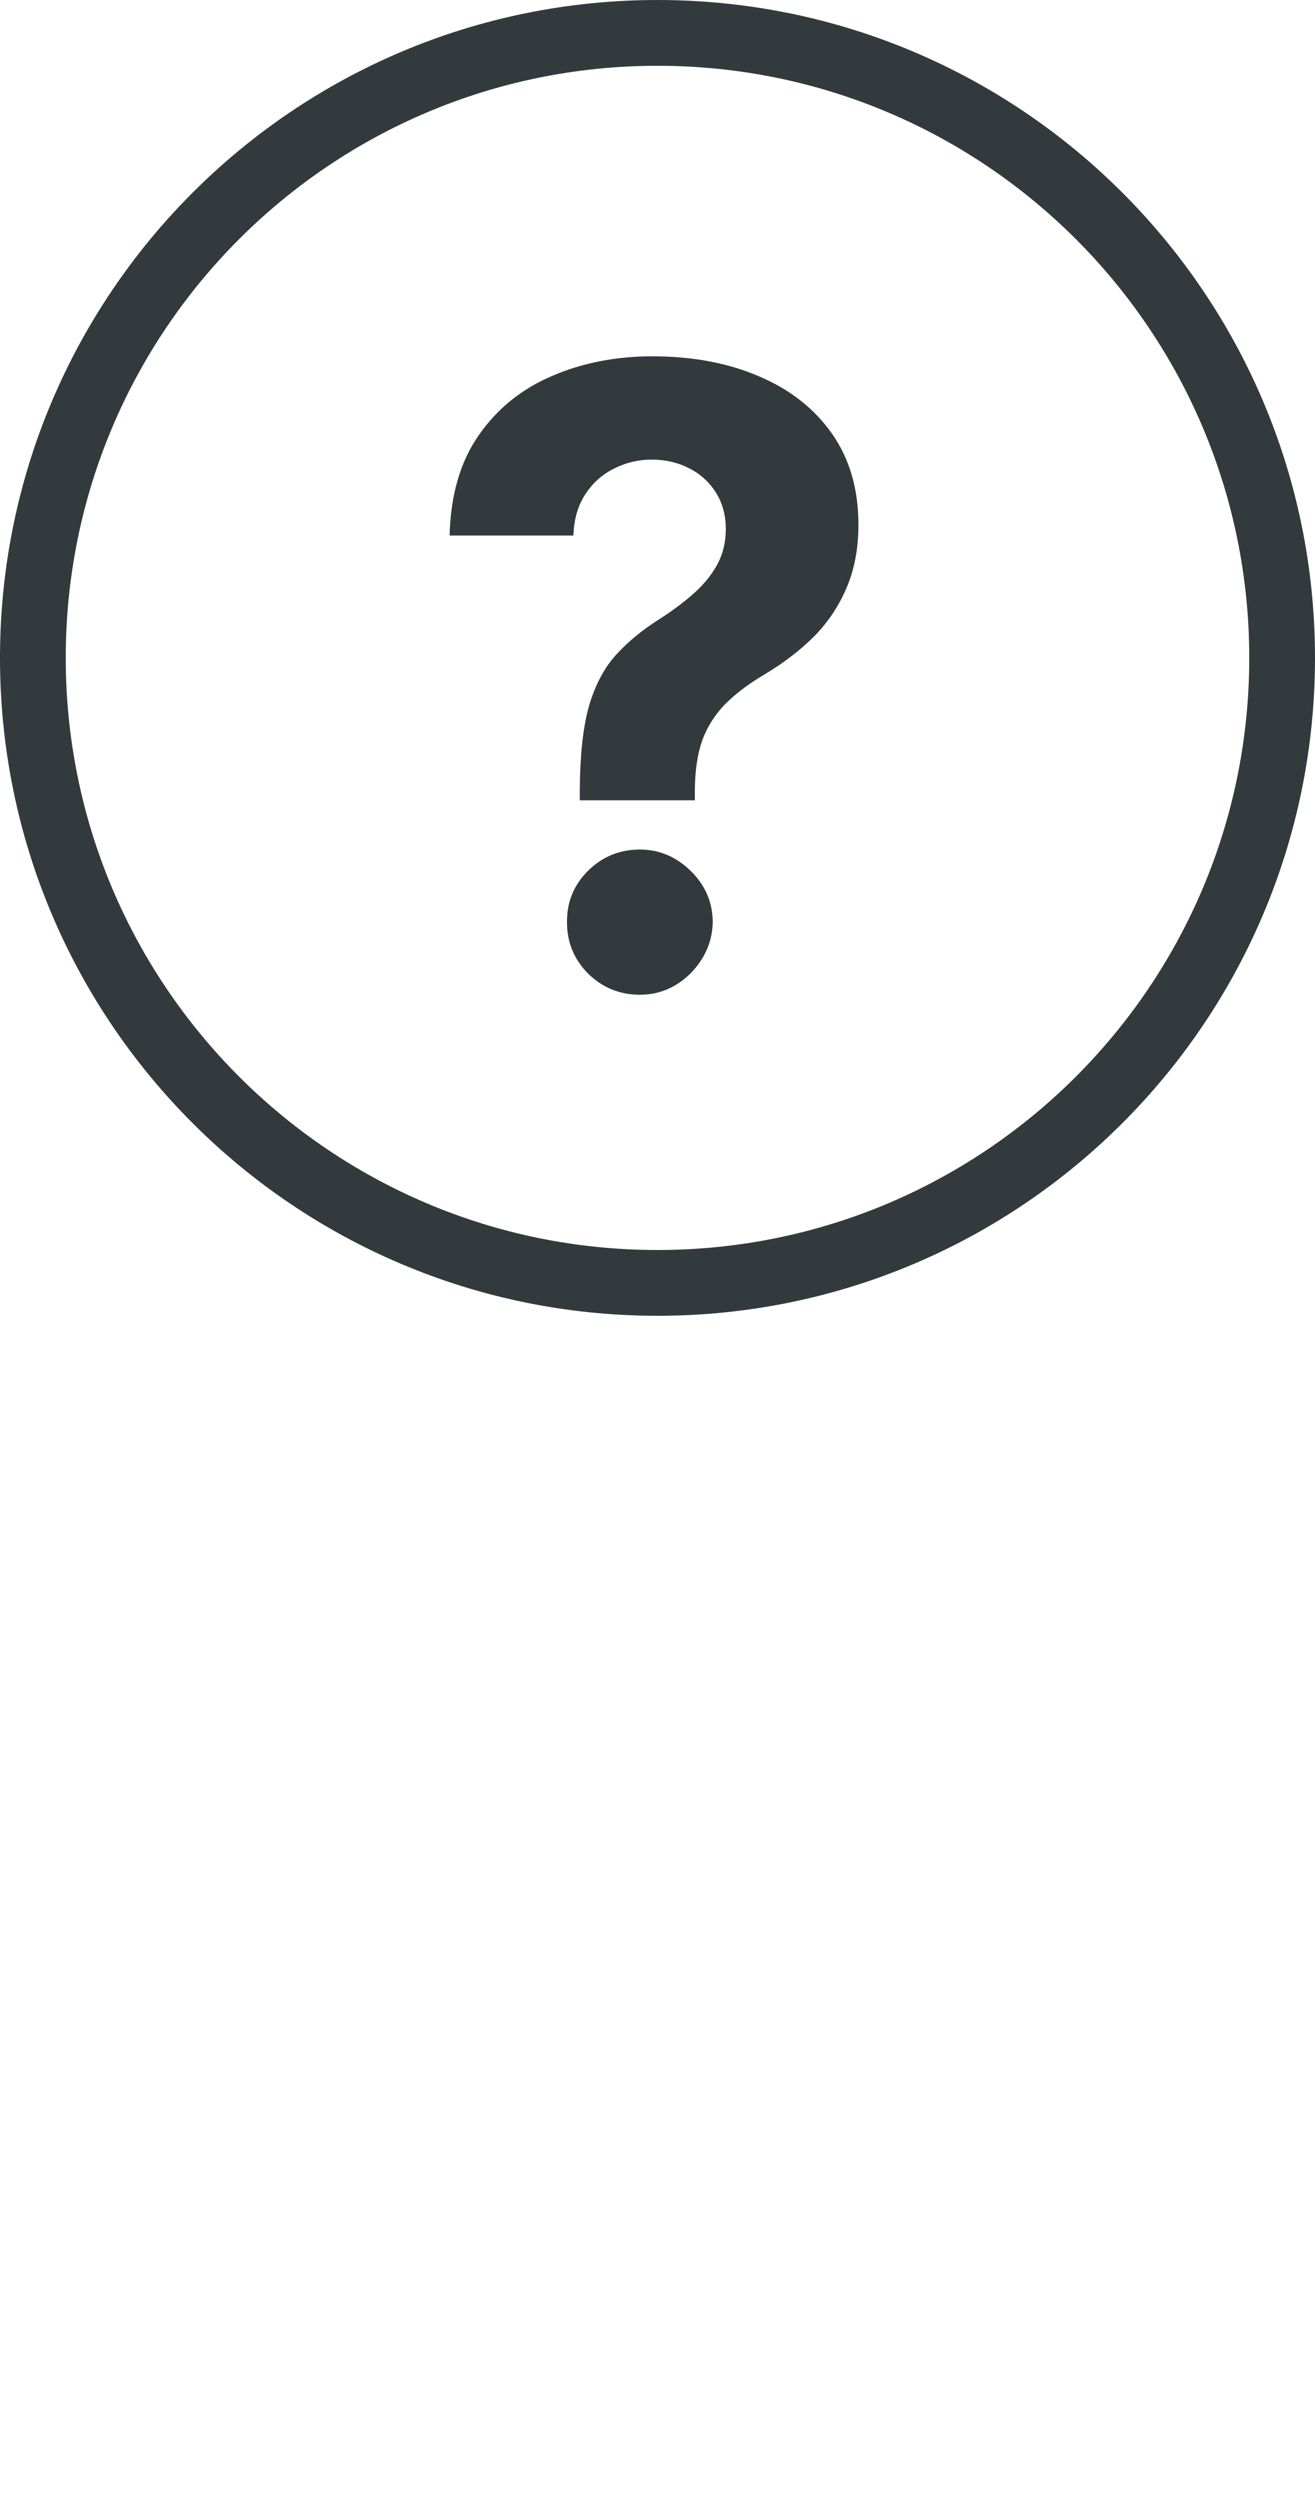
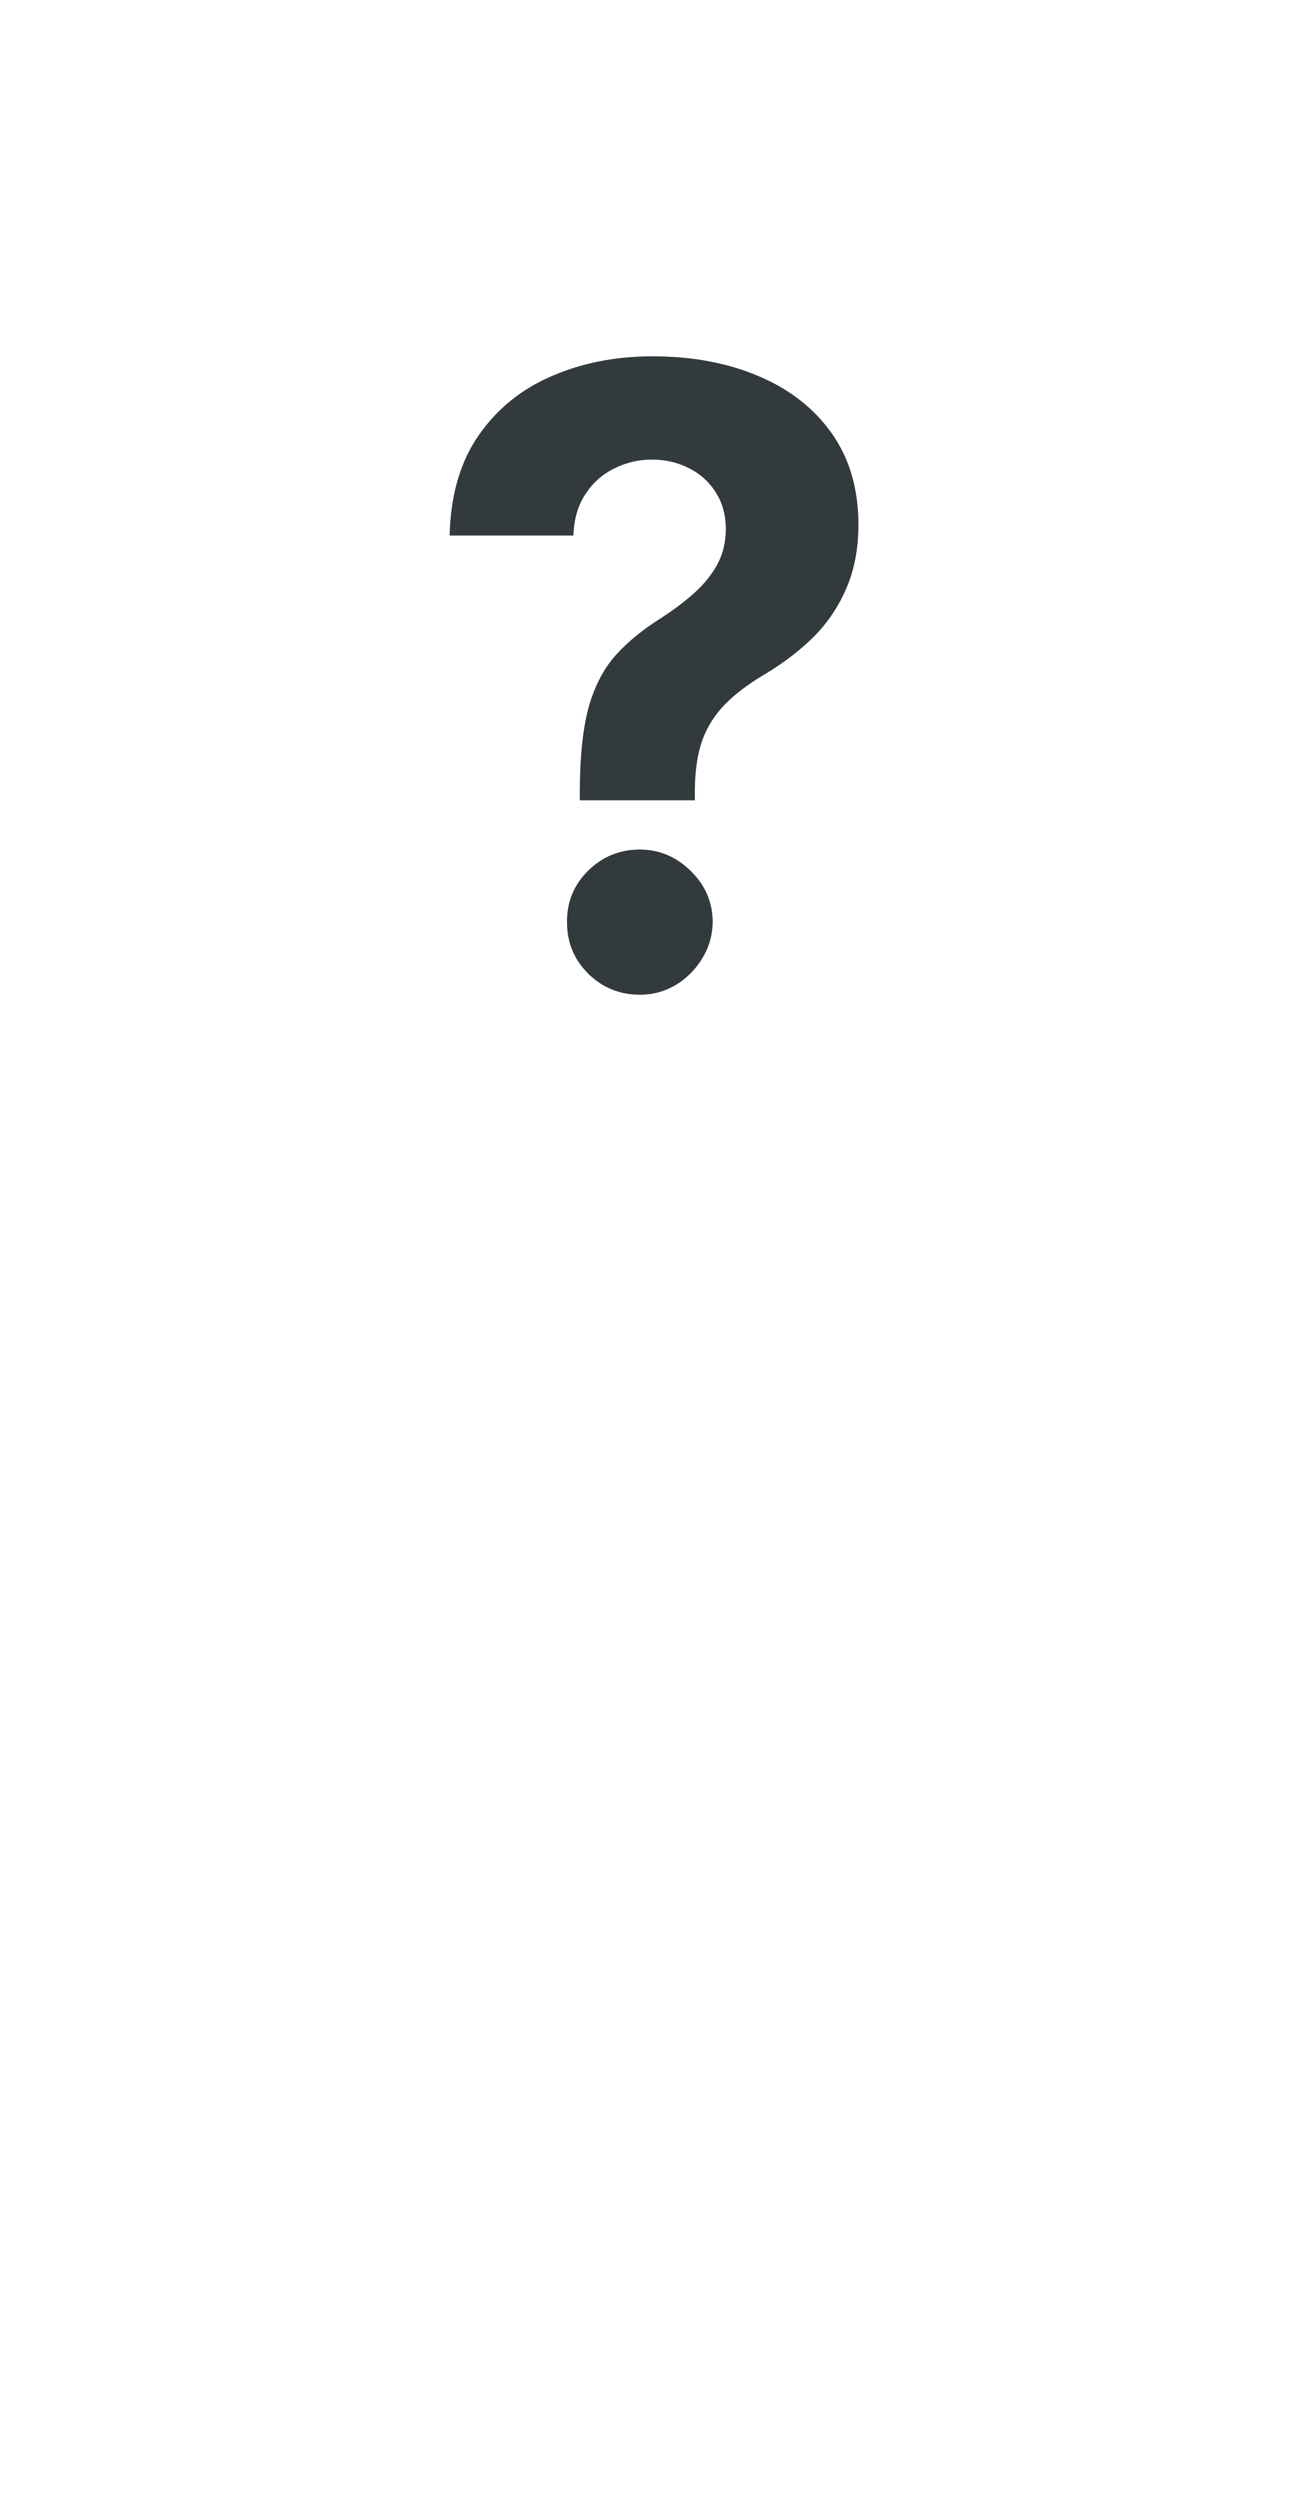
<svg xmlns="http://www.w3.org/2000/svg" width="20" height="38" viewBox="0 0 20 38" fill="none">
-   <path fill-rule="evenodd" clip-rule="evenodd" d="M10 19C14.971 19 19 14.971 19 10C19 5.029 14.971 1 10 1C5.029 1 1 5.029 1 10C1 14.971 5.029 19 10 19ZM10 20C15.523 20 20 15.523 20 10C20 4.477 15.523 0 10 0C4.477 0 0 4.477 0 10C0 15.523 4.477 20 10 20Z" fill="#333A3D" />
  <path d="M8.818 12.165V12.008C8.821 11.47 8.869 11.041 8.961 10.72C9.057 10.4 9.195 10.142 9.377 9.945C9.558 9.748 9.777 9.569 10.032 9.409C10.223 9.286 10.394 9.159 10.545 9.026C10.695 8.894 10.816 8.748 10.905 8.588C10.994 8.425 11.039 8.243 11.039 8.043C11.039 7.831 10.988 7.644 10.886 7.484C10.785 7.324 10.648 7.201 10.476 7.115C10.306 7.029 10.118 6.986 9.912 6.986C9.712 6.986 9.523 7.03 9.344 7.12C9.166 7.206 9.02 7.335 8.906 7.507C8.792 7.677 8.73 7.888 8.721 8.14H6.838C6.853 7.524 7.001 7.017 7.281 6.616C7.561 6.213 7.932 5.913 8.393 5.716C8.855 5.516 9.364 5.416 9.922 5.416C10.534 5.416 11.076 5.518 11.546 5.721C12.017 5.921 12.387 6.212 12.655 6.593C12.922 6.975 13.056 7.435 13.056 7.974C13.056 8.334 12.996 8.654 12.876 8.934C12.759 9.211 12.595 9.457 12.382 9.673C12.17 9.885 11.919 10.077 11.63 10.25C11.386 10.394 11.186 10.545 11.03 10.702C10.876 10.859 10.76 11.041 10.683 11.247C10.609 11.453 10.571 11.707 10.568 12.008V12.165H8.818ZM9.732 15.12C9.424 15.12 9.161 15.012 8.943 14.797C8.727 14.578 8.621 14.317 8.624 14.012C8.621 13.71 8.727 13.452 8.943 13.236C9.161 13.021 9.424 12.913 9.732 12.913C10.025 12.913 10.282 13.021 10.503 13.236C10.725 13.452 10.837 13.71 10.84 14.012C10.837 14.215 10.783 14.401 10.679 14.571C10.577 14.737 10.443 14.871 10.277 14.972C10.111 15.071 9.929 15.12 9.732 15.12Z" fill="#333A3D" />
</svg>